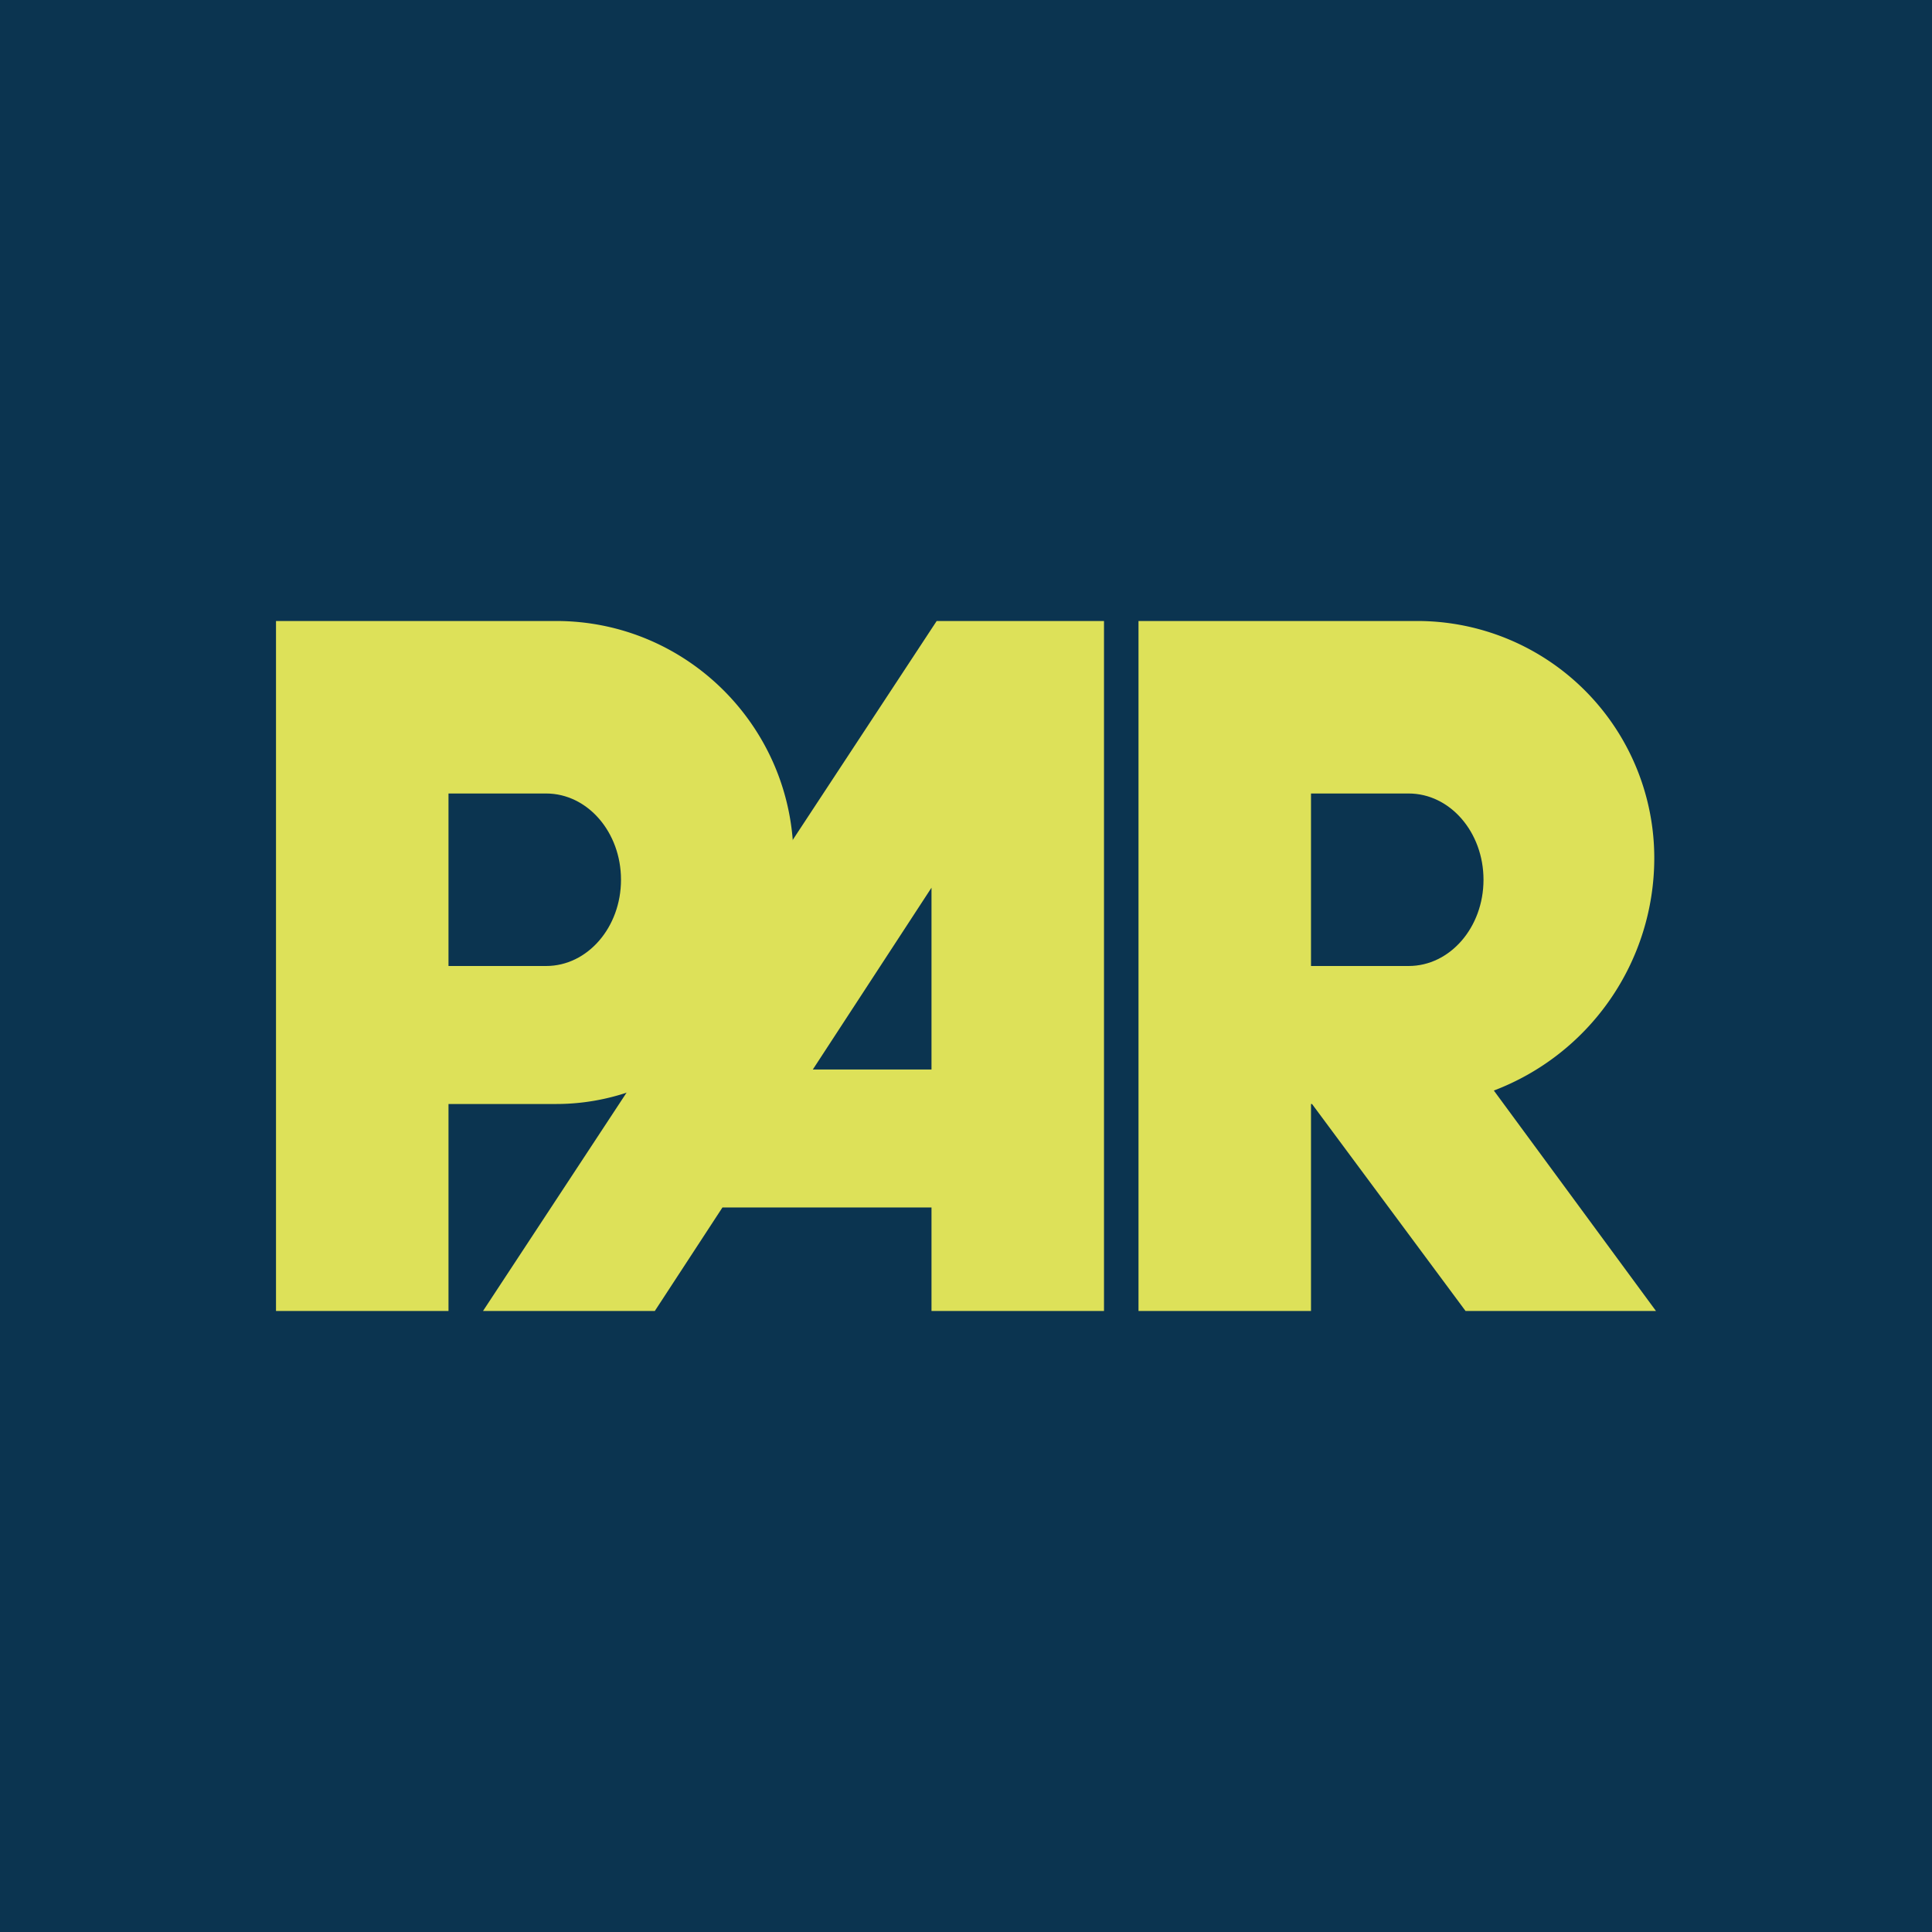
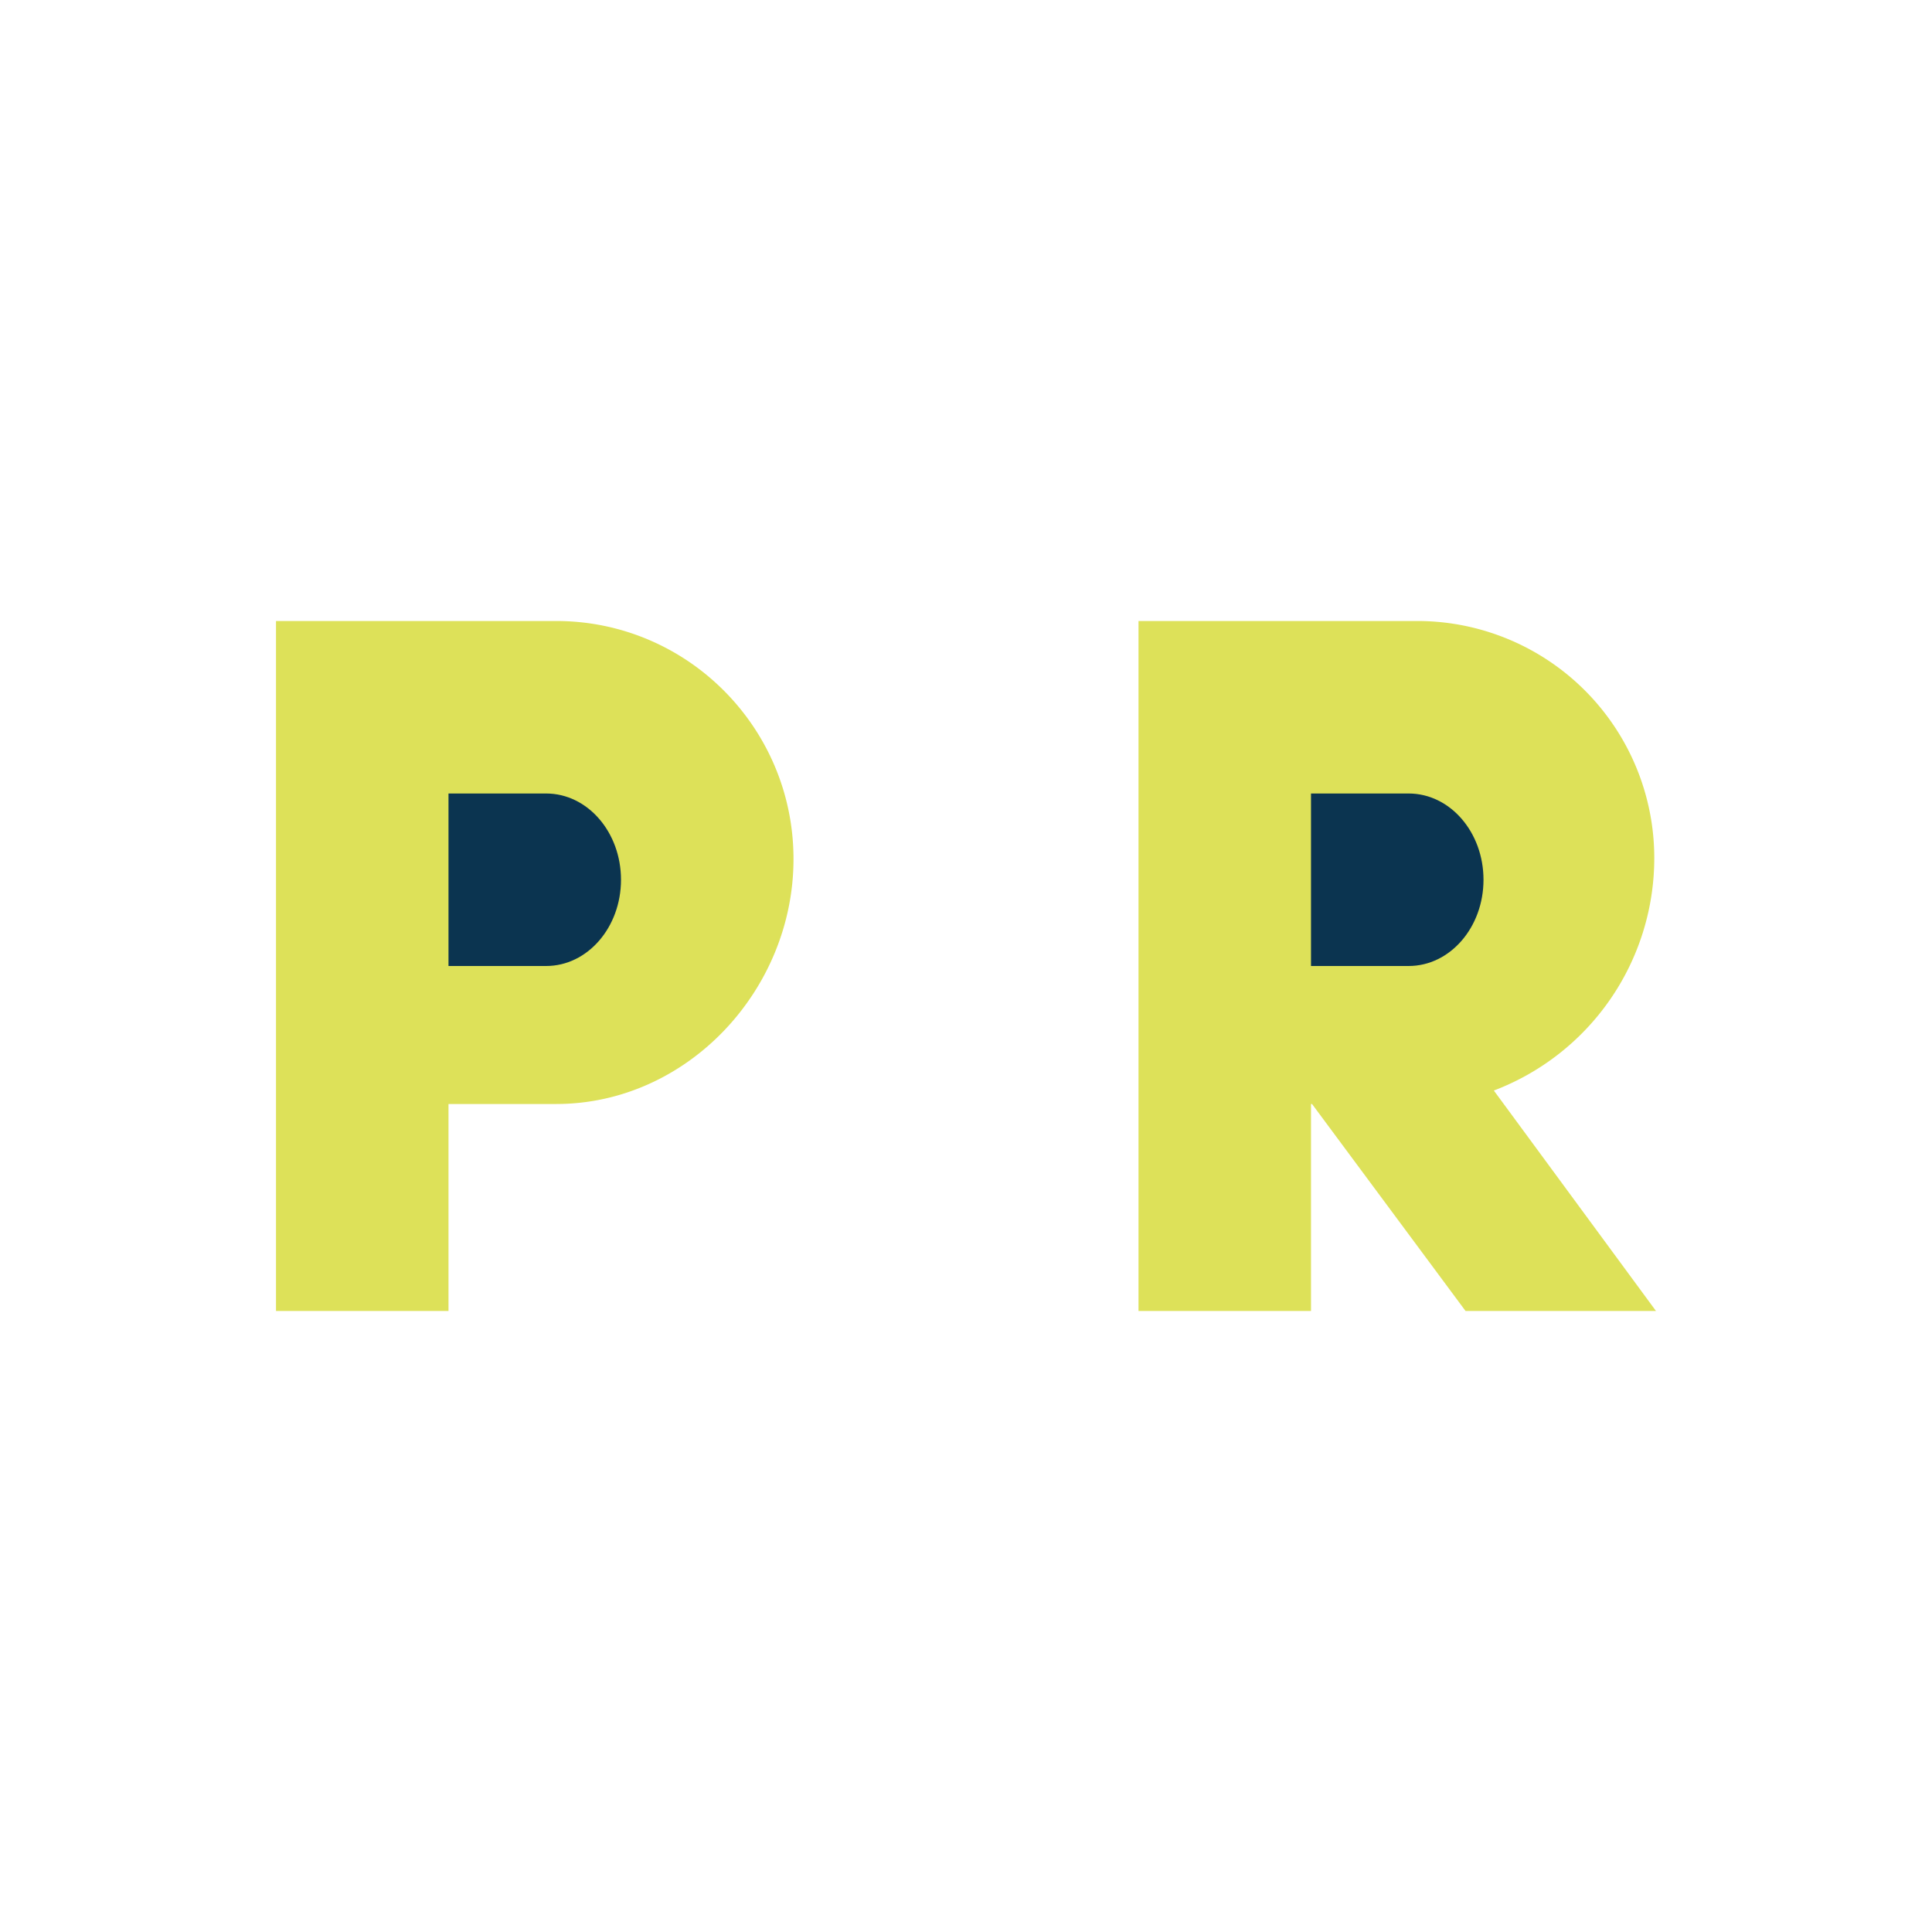
<svg xmlns="http://www.w3.org/2000/svg" width="56" height="56" viewBox="0 0 56 56">
-   <path fill="#0B3450" d="M0 0h56v56H0z" />
  <path d="M33 38V18h8.1a6.87 6.87 0 0 1 6.85 6.89 7.21 7.21 0 0 1-4.65 6.72L48 38h-5.52l-4.45-6H38v6h-5zM8 18v20h5v-6h3.12c3.8 0 6.88-3.3 6.88-7.1 0-3.81-3.08-6.9-6.88-6.9H8z" fill="#DDE159" />
  <path d="M13 23h2.83c1.2 0 2.17 1.12 2.17 2.5s-.97 2.5-2.17 2.5H13v-5zM38 23h2.83c1.2 0 2.17 1.12 2.17 2.5s-.97 2.5-2.17 2.5H38v-5z" fill="#0B3450" />
-   <path d="M14 38l13.15-20H32v20h-5v-3h-6.06l-1.96 3H14zm9.56-7H27v-5.27L23.56 31z" fill="#DDE159" />
</svg>